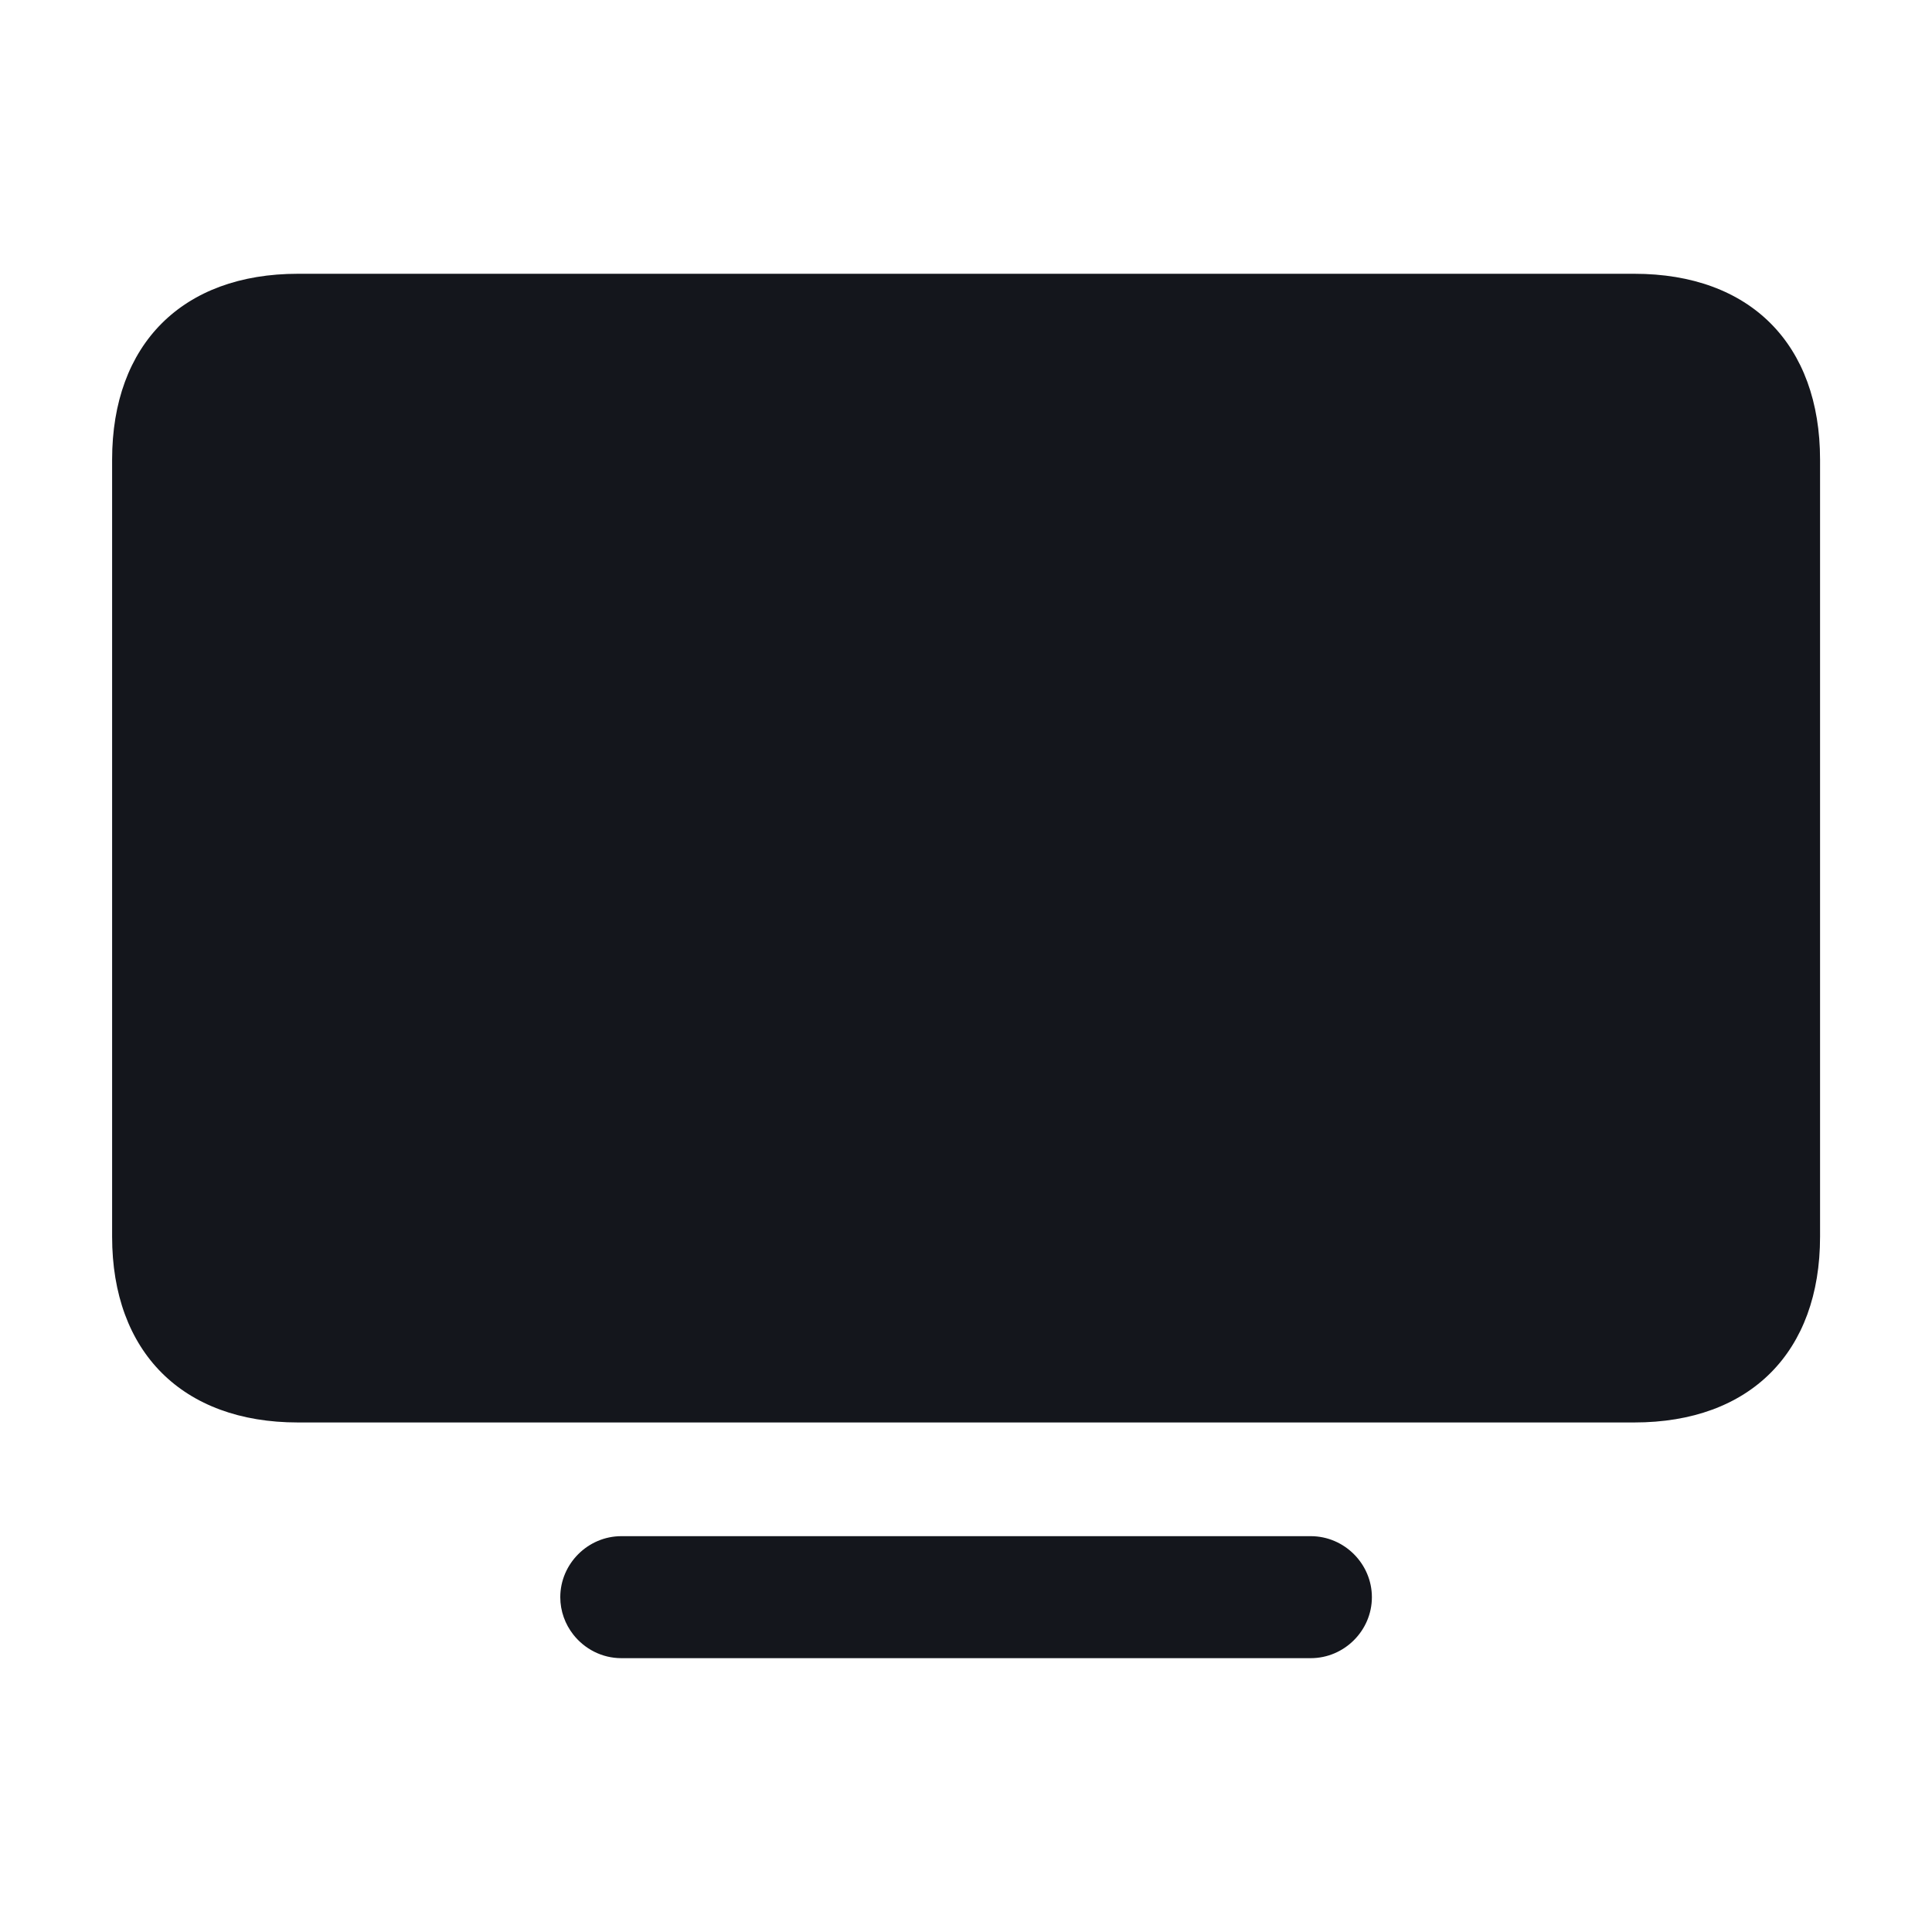
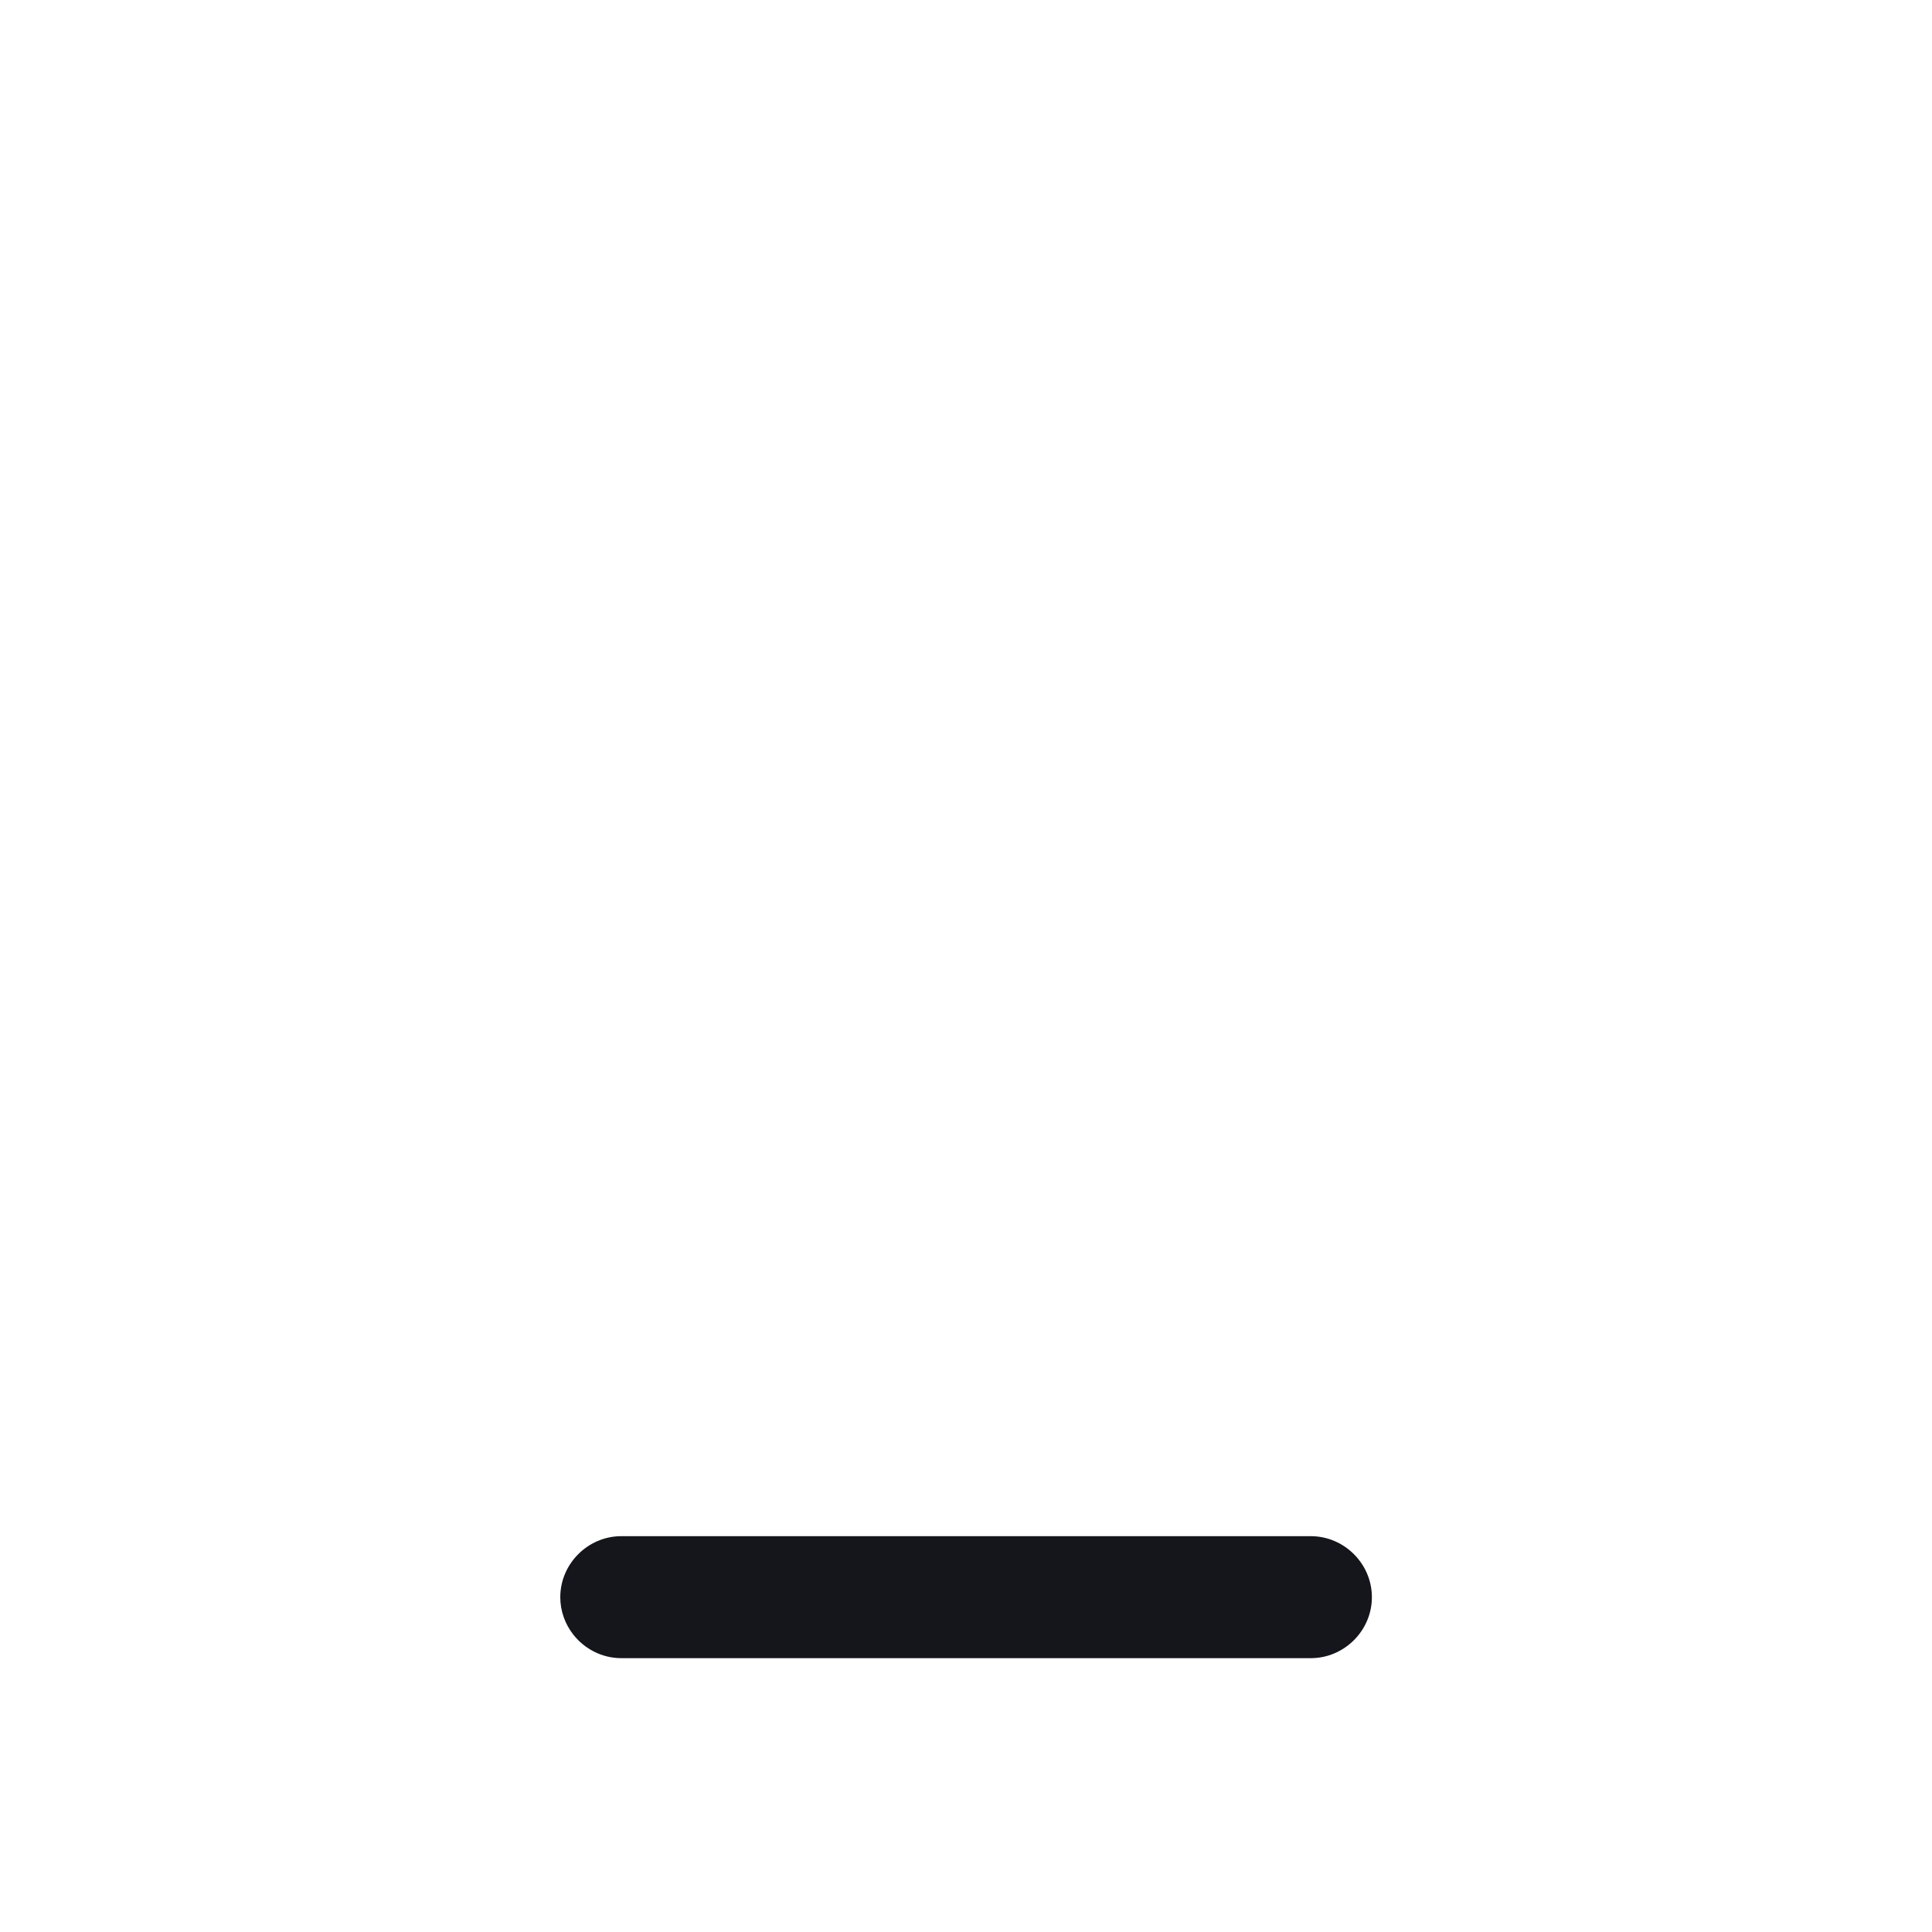
<svg xmlns="http://www.w3.org/2000/svg" width="34" height="34" viewBox="0 0 34 34" fill="none">
-   <path fill-rule="evenodd" clip-rule="evenodd" d="M28.761 25.033H5.242C3.212 25.033 1.973 23.794 1.973 21.764V8.088C1.973 6.057 3.212 4.818 5.242 4.818H28.761C30.801 4.818 32.03 6.057 32.03 8.088V21.764C32.03 23.794 30.801 25.033 28.761 25.033Z" fill="#14161C" />
  <path d="M23.067 29.181H10.935C10.593 29.181 10.287 29.018 10.089 28.766C9.946 28.584 9.86 28.354 9.86 28.108C9.86 27.521 10.345 27.034 10.935 27.034H23.067C23.658 27.034 24.143 27.521 24.143 28.108C24.143 28.695 23.658 29.181 23.067 29.181Z" fill="#14161C" />
</svg>